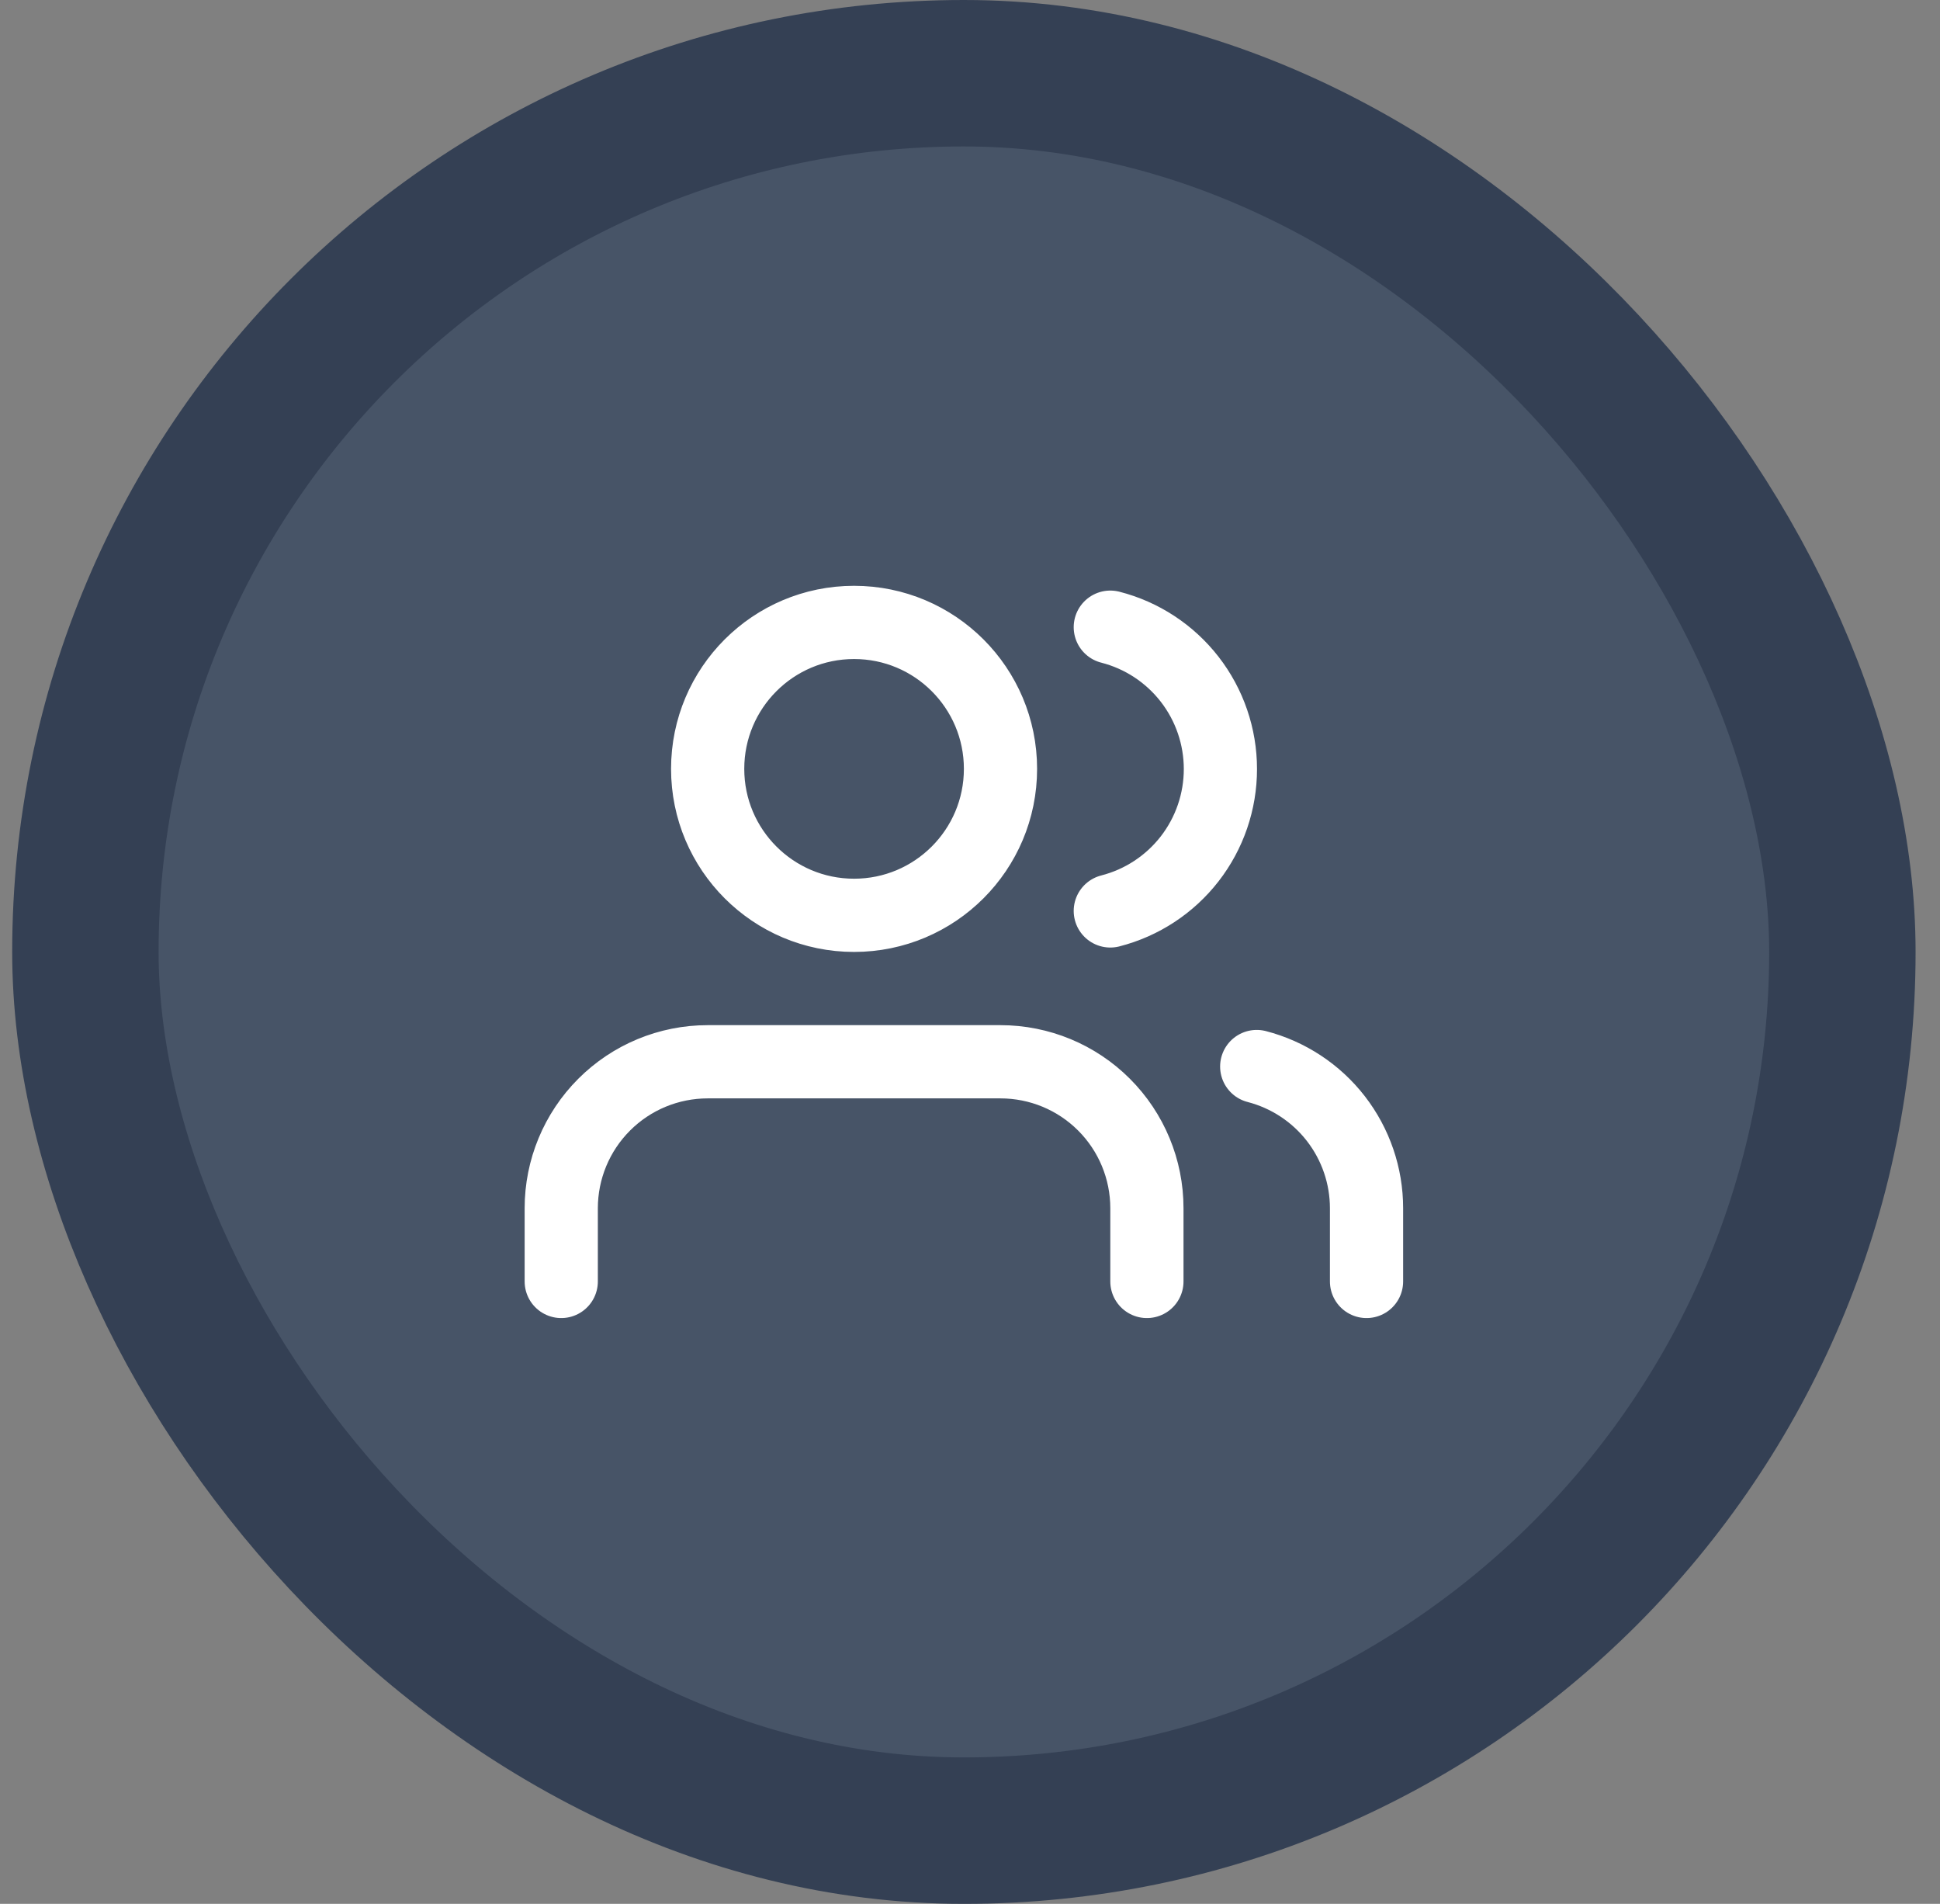
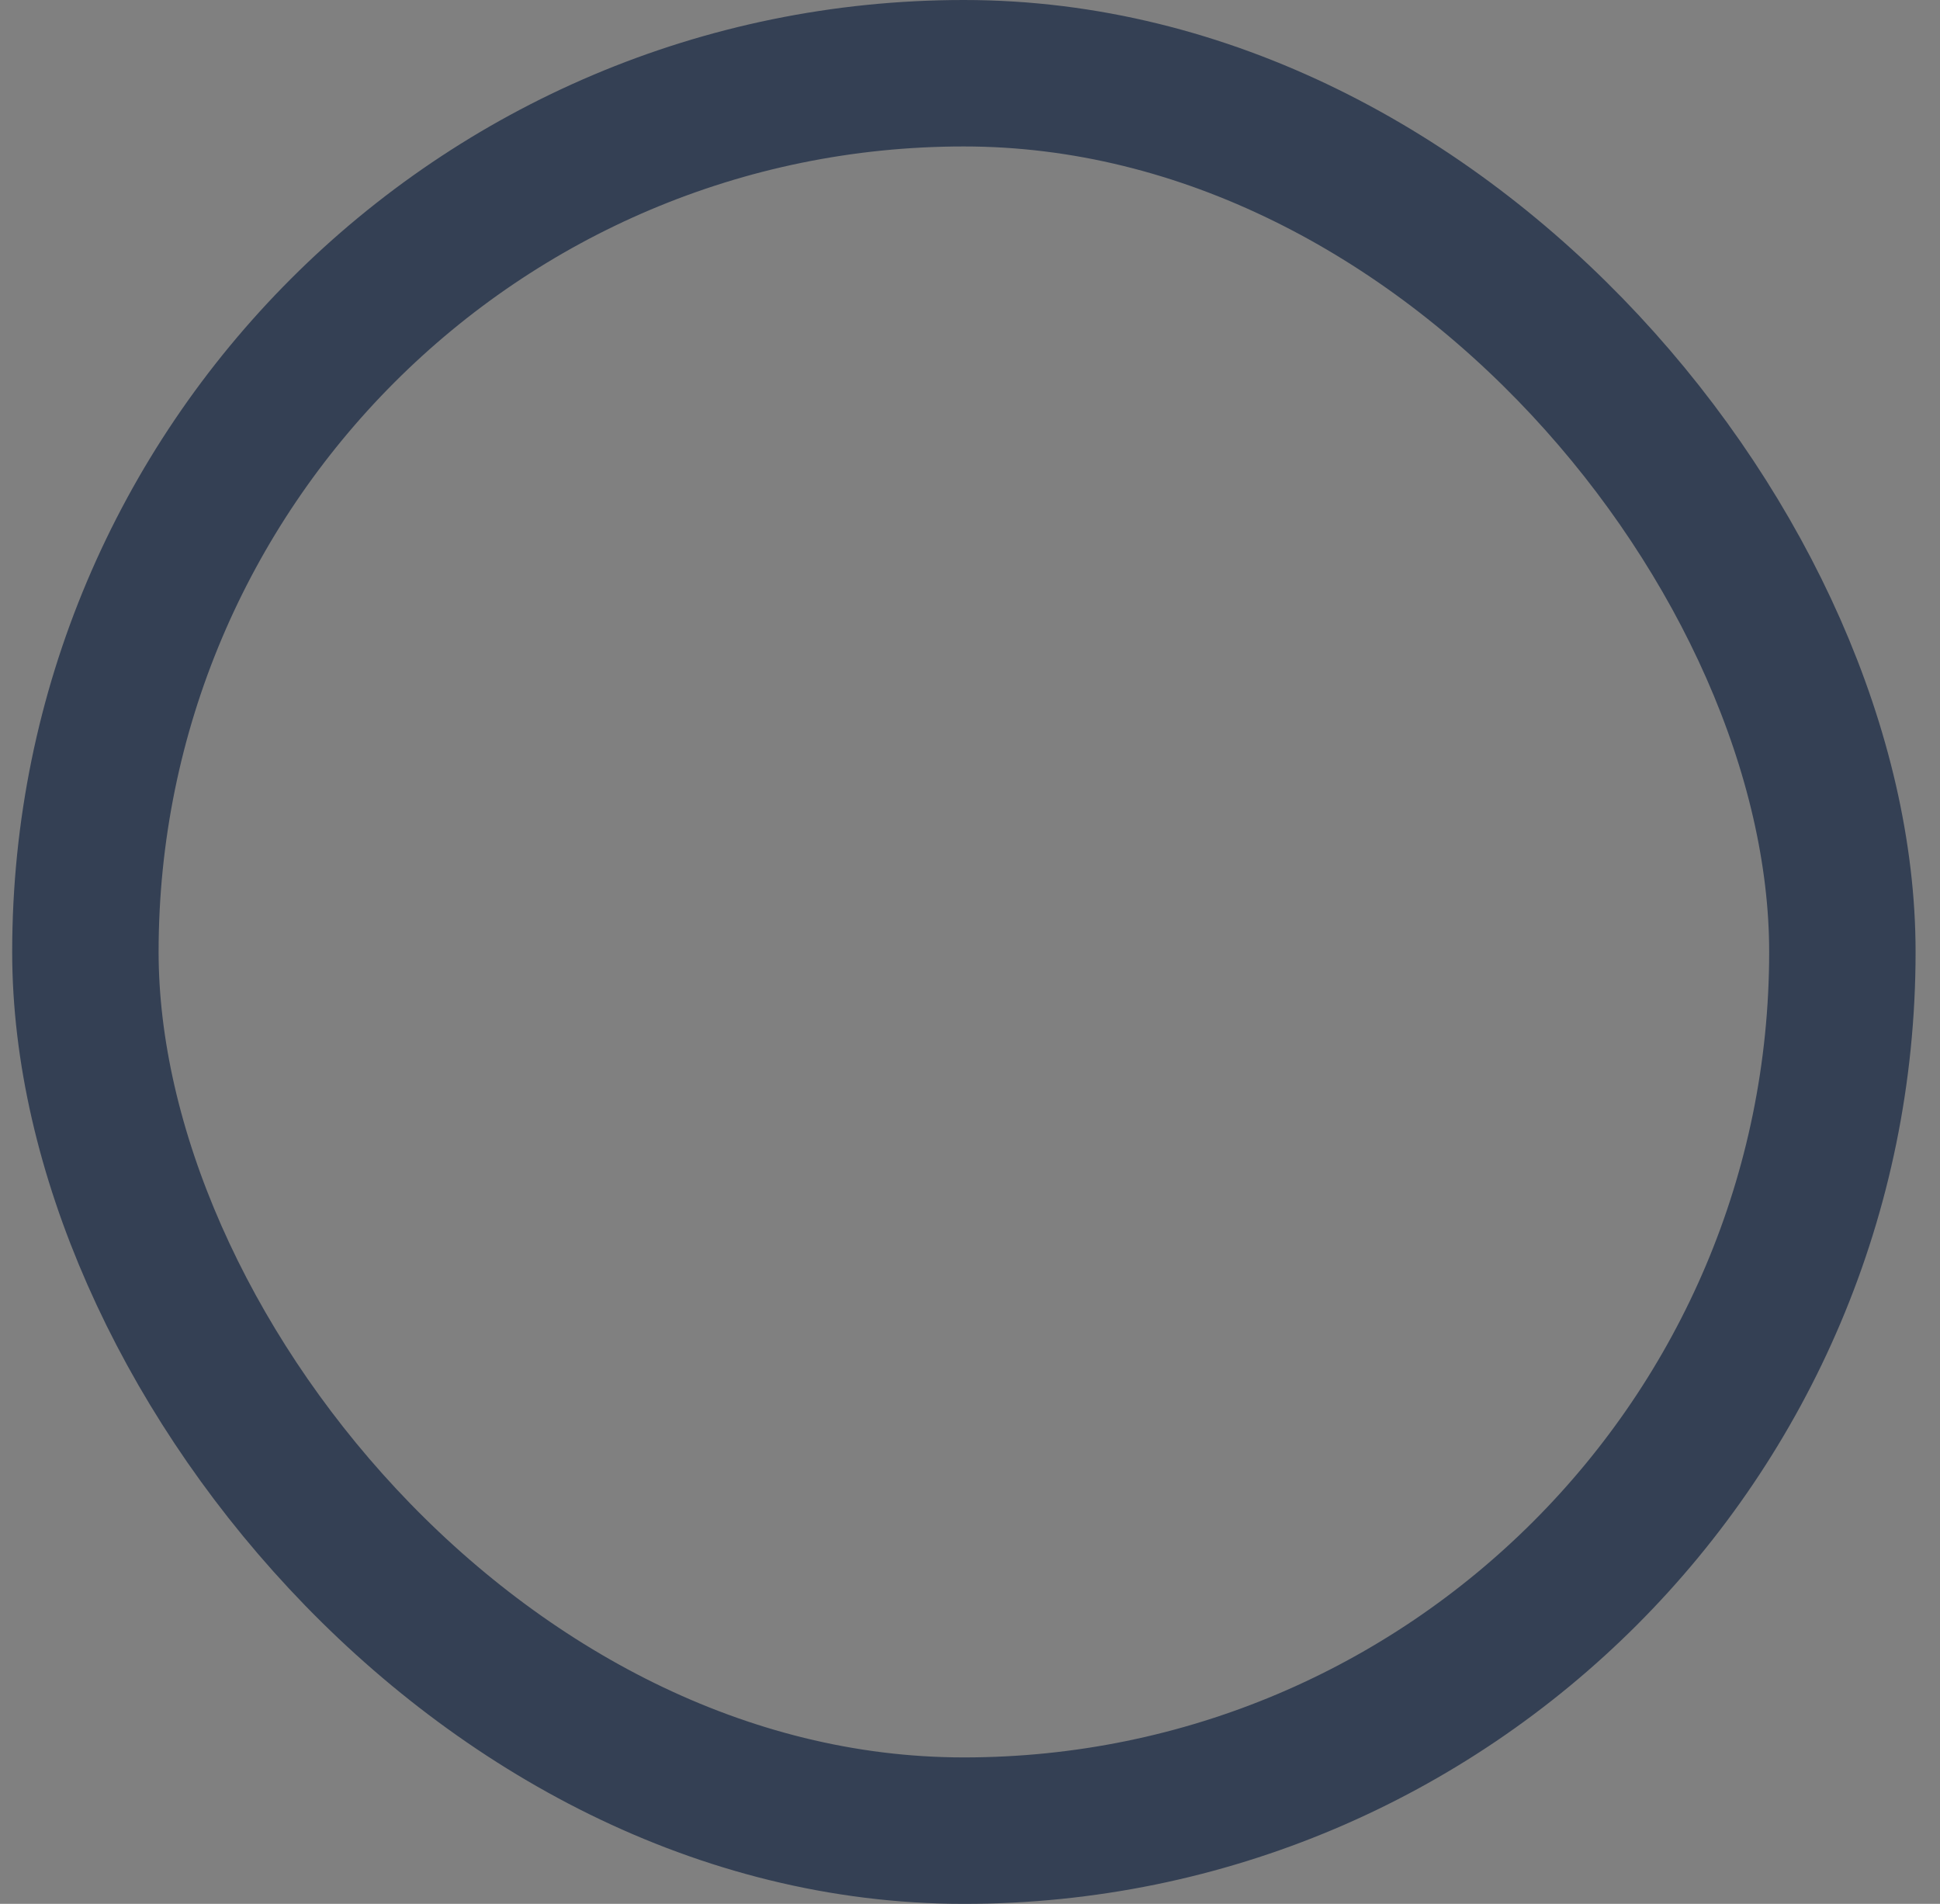
<svg xmlns="http://www.w3.org/2000/svg" width="53" height="52" viewBox="0 0 53 52" fill="none">
  <rect x="0" y="0" width="53" height="52" fill="#808080" stroke="none" />
-   <rect x="2.333" y="2" width="48" height="48" rx="24" fill="#475467" />
  <g clip-path="url(#clip0_780_56481)">
    <path d="M31.333 35V33C31.333 31.939 30.912 30.922 30.162 30.172C29.412 29.421 28.394 29 27.333 29H19.333C18.273 29 17.255 29.421 16.505 30.172C15.755 30.922 15.333 31.939 15.333 33V35M37.333 35V33C37.333 32.114 37.038 31.253 36.495 30.552C35.952 29.852 35.191 29.352 34.333 29.13M30.333 17.13C31.194 17.35 31.956 17.851 32.501 18.552C33.046 19.254 33.341 20.117 33.341 21.005C33.341 21.893 33.046 22.756 32.501 23.458C31.956 24.159 31.194 24.66 30.333 24.88M27.333 21C27.333 23.209 25.543 25 23.333 25C21.124 25 19.333 23.209 19.333 21C19.333 18.791 21.124 17 23.333 17C25.543 17 27.333 18.791 27.333 21Z" stroke="white" stroke-width="2" stroke-linecap="round" stroke-linejoin="round" />
  </g>
  <rect x="2.333" y="2" width="48" height="48" rx="24" stroke="#344054" stroke-width="4" />
  <defs>
    <clipPath id="clip0_780_56481">
-       <rect width="24" height="24" fill="white" transform="translate(14.333 14)" />
-     </clipPath>
+       </clipPath>
  </defs>
</svg>